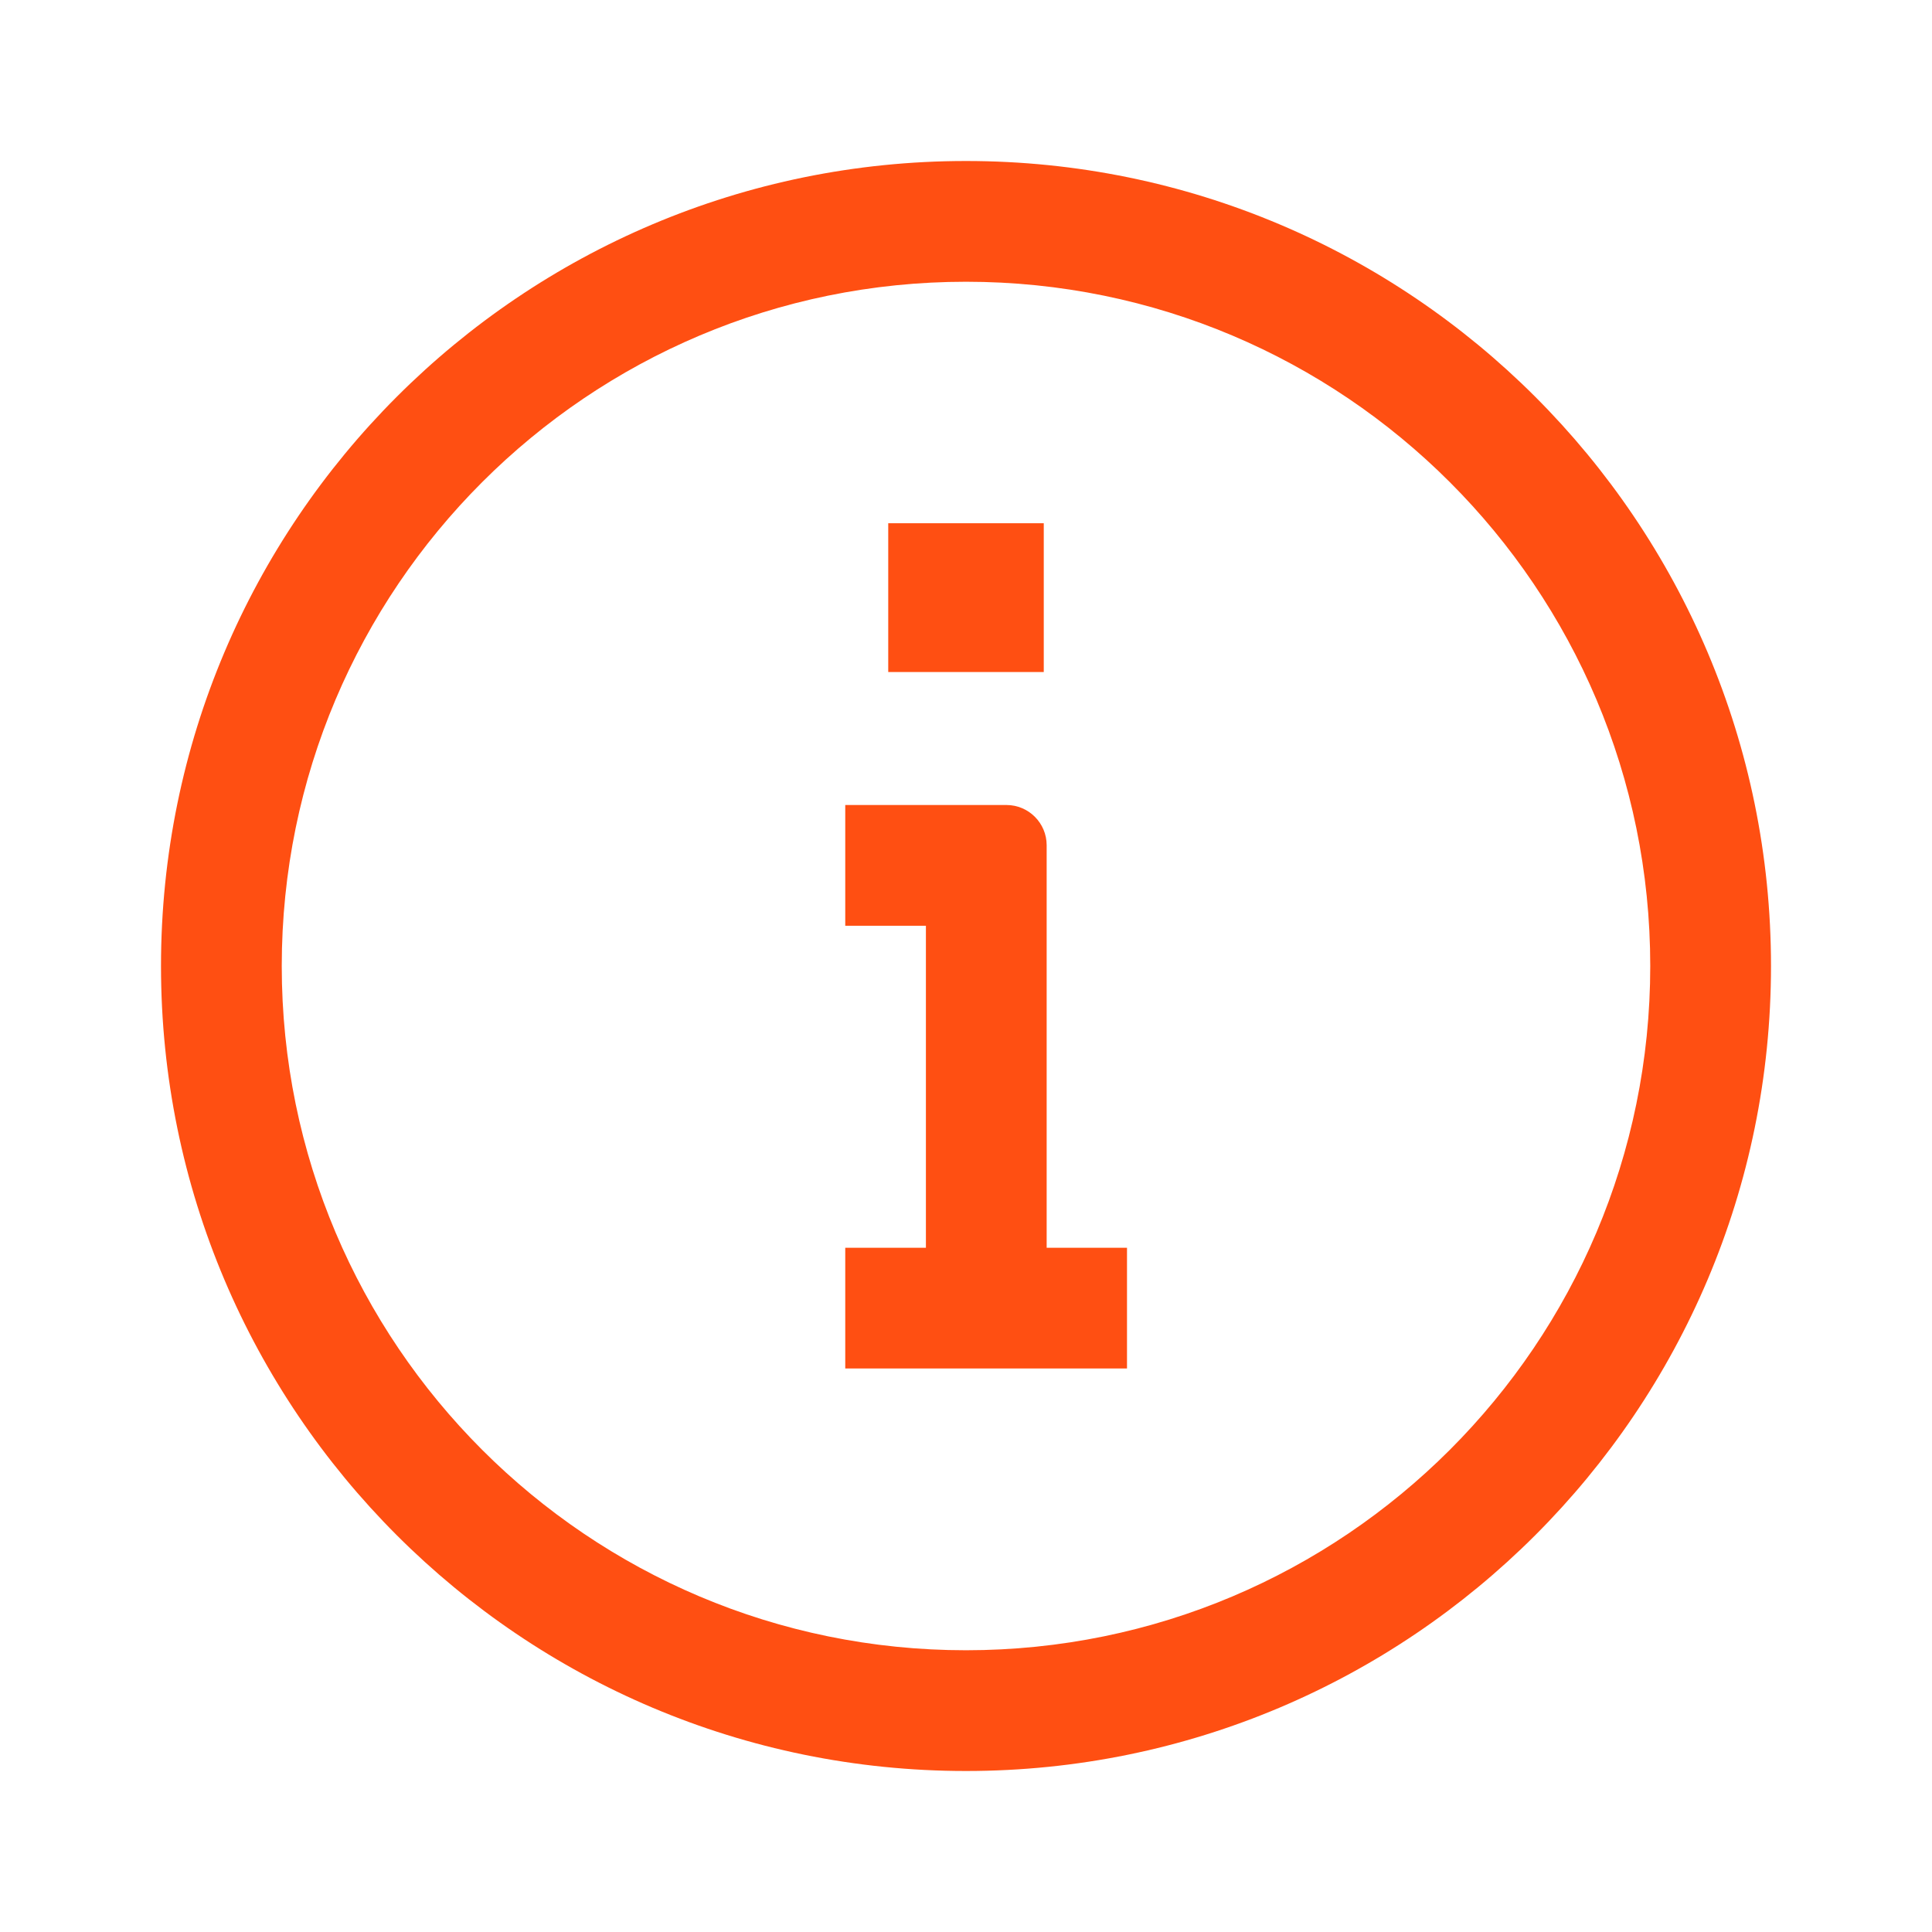
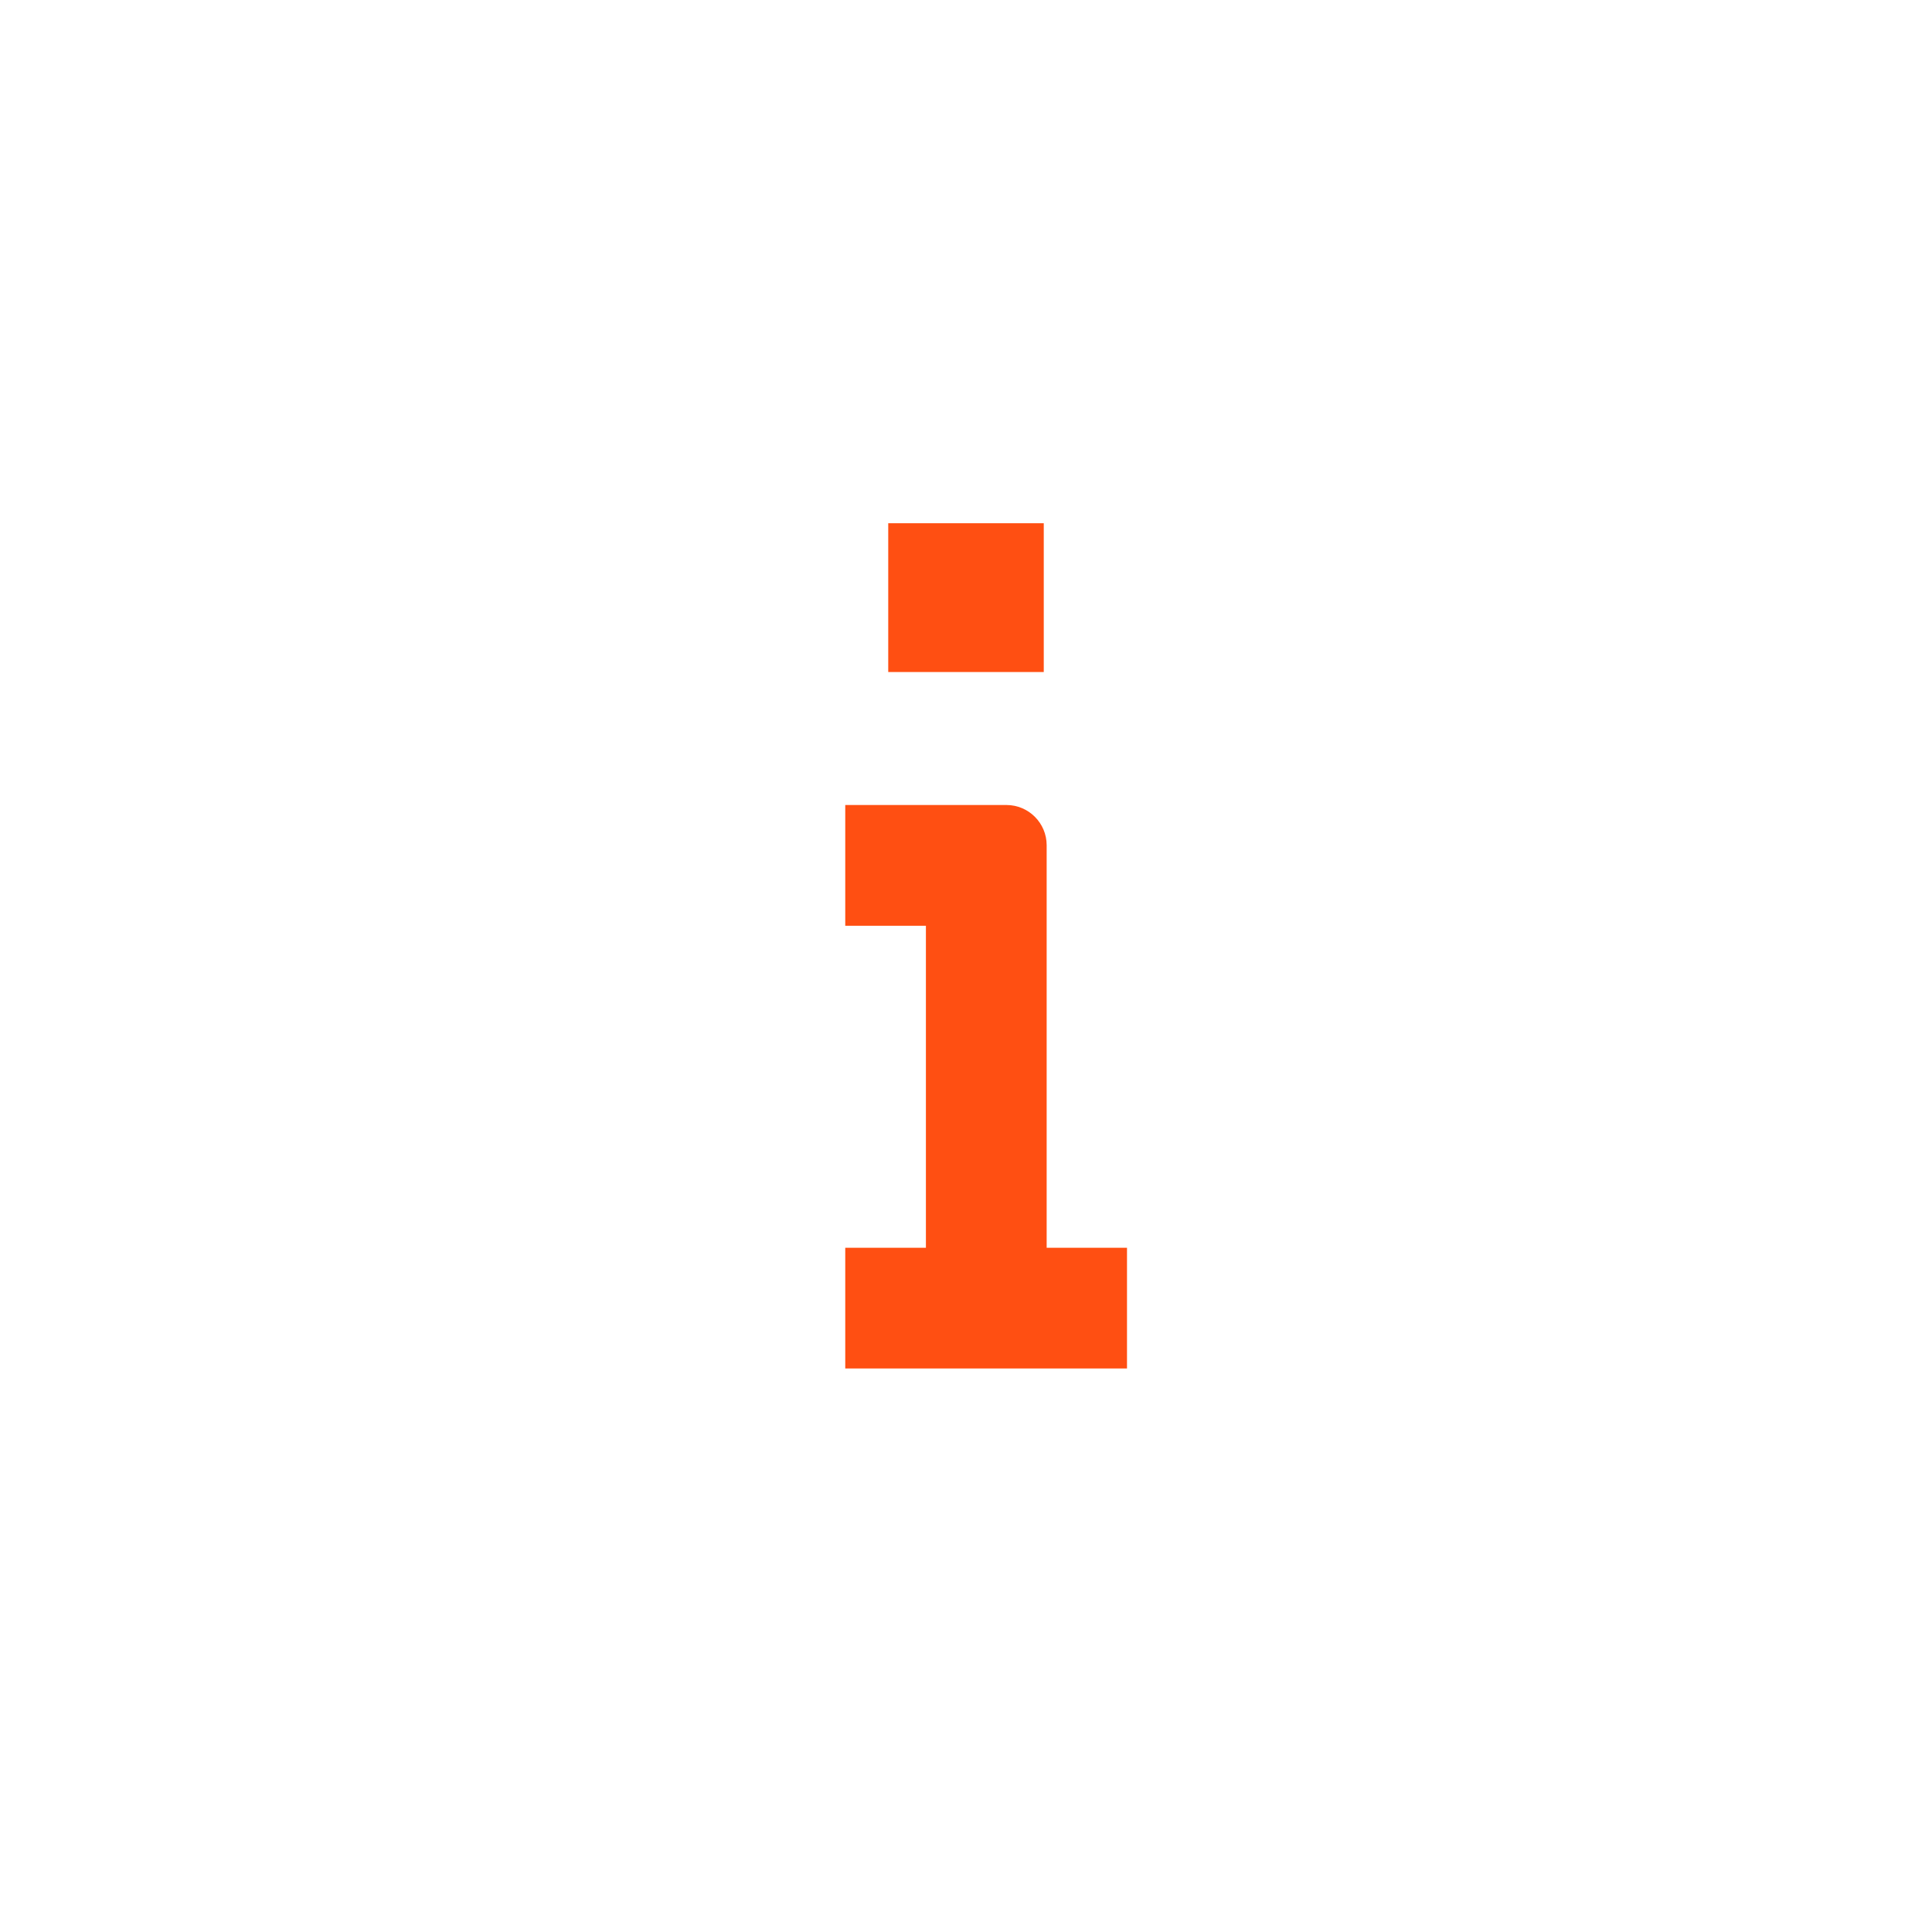
<svg xmlns="http://www.w3.org/2000/svg" width="48" height="48" viewBox="0 0 48 48" fill="none">
-   <path fill-rule="evenodd" clip-rule="evenodd" d="M41 24C41 33.389 33.389 41 24 41C14.611 41 7 33.389 7 24C7 14.611 14.611 7 24 7C33.389 7 41 14.611 41 24ZM44 24C44 35.046 35.046 44 24 44C12.954 44 4 35.046 4 24C4 12.954 12.954 4 24 4C35.046 4 44 12.954 44 24Z" fill="#FF4F12" />
  <path fill-rule="evenodd" clip-rule="evenodd" d="M25.932 16.696H22.068V13H25.932V16.696ZM25.004 20H21V23H23.004V31H21V34H28V31H26.004V21C26.004 20.448 25.556 20 25.004 20Z" fill="#FF4F12" />
</svg>